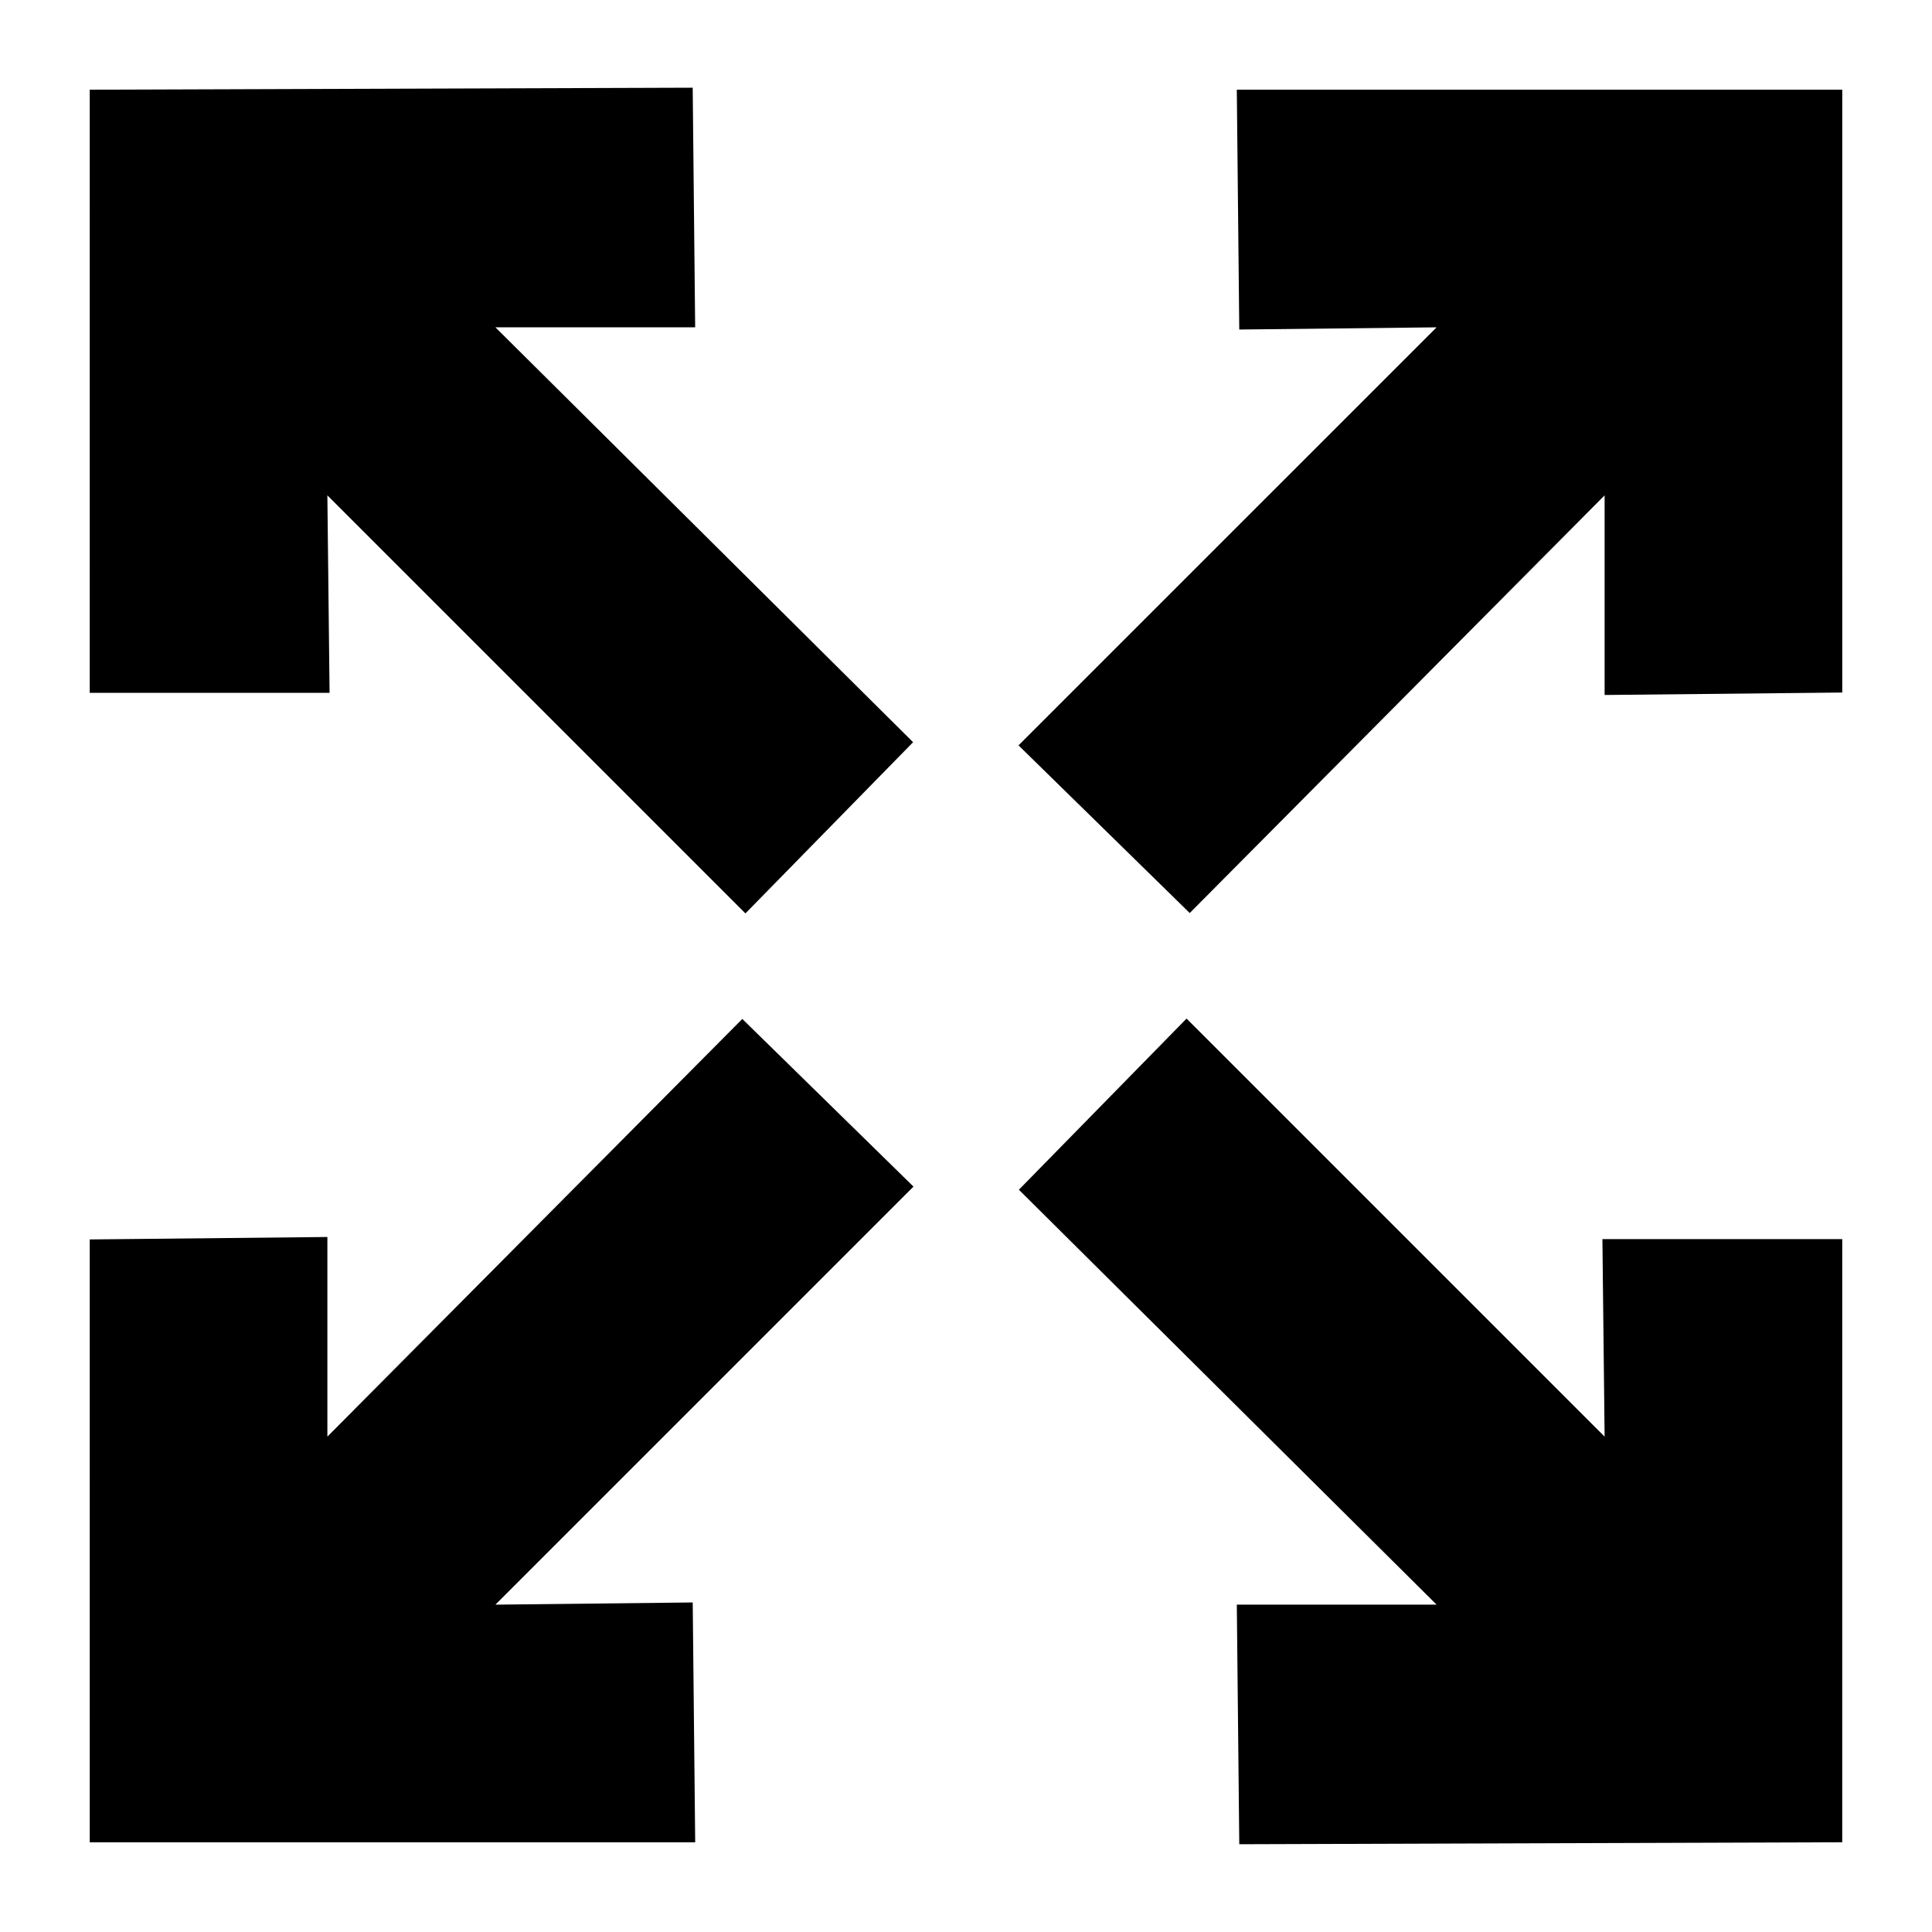
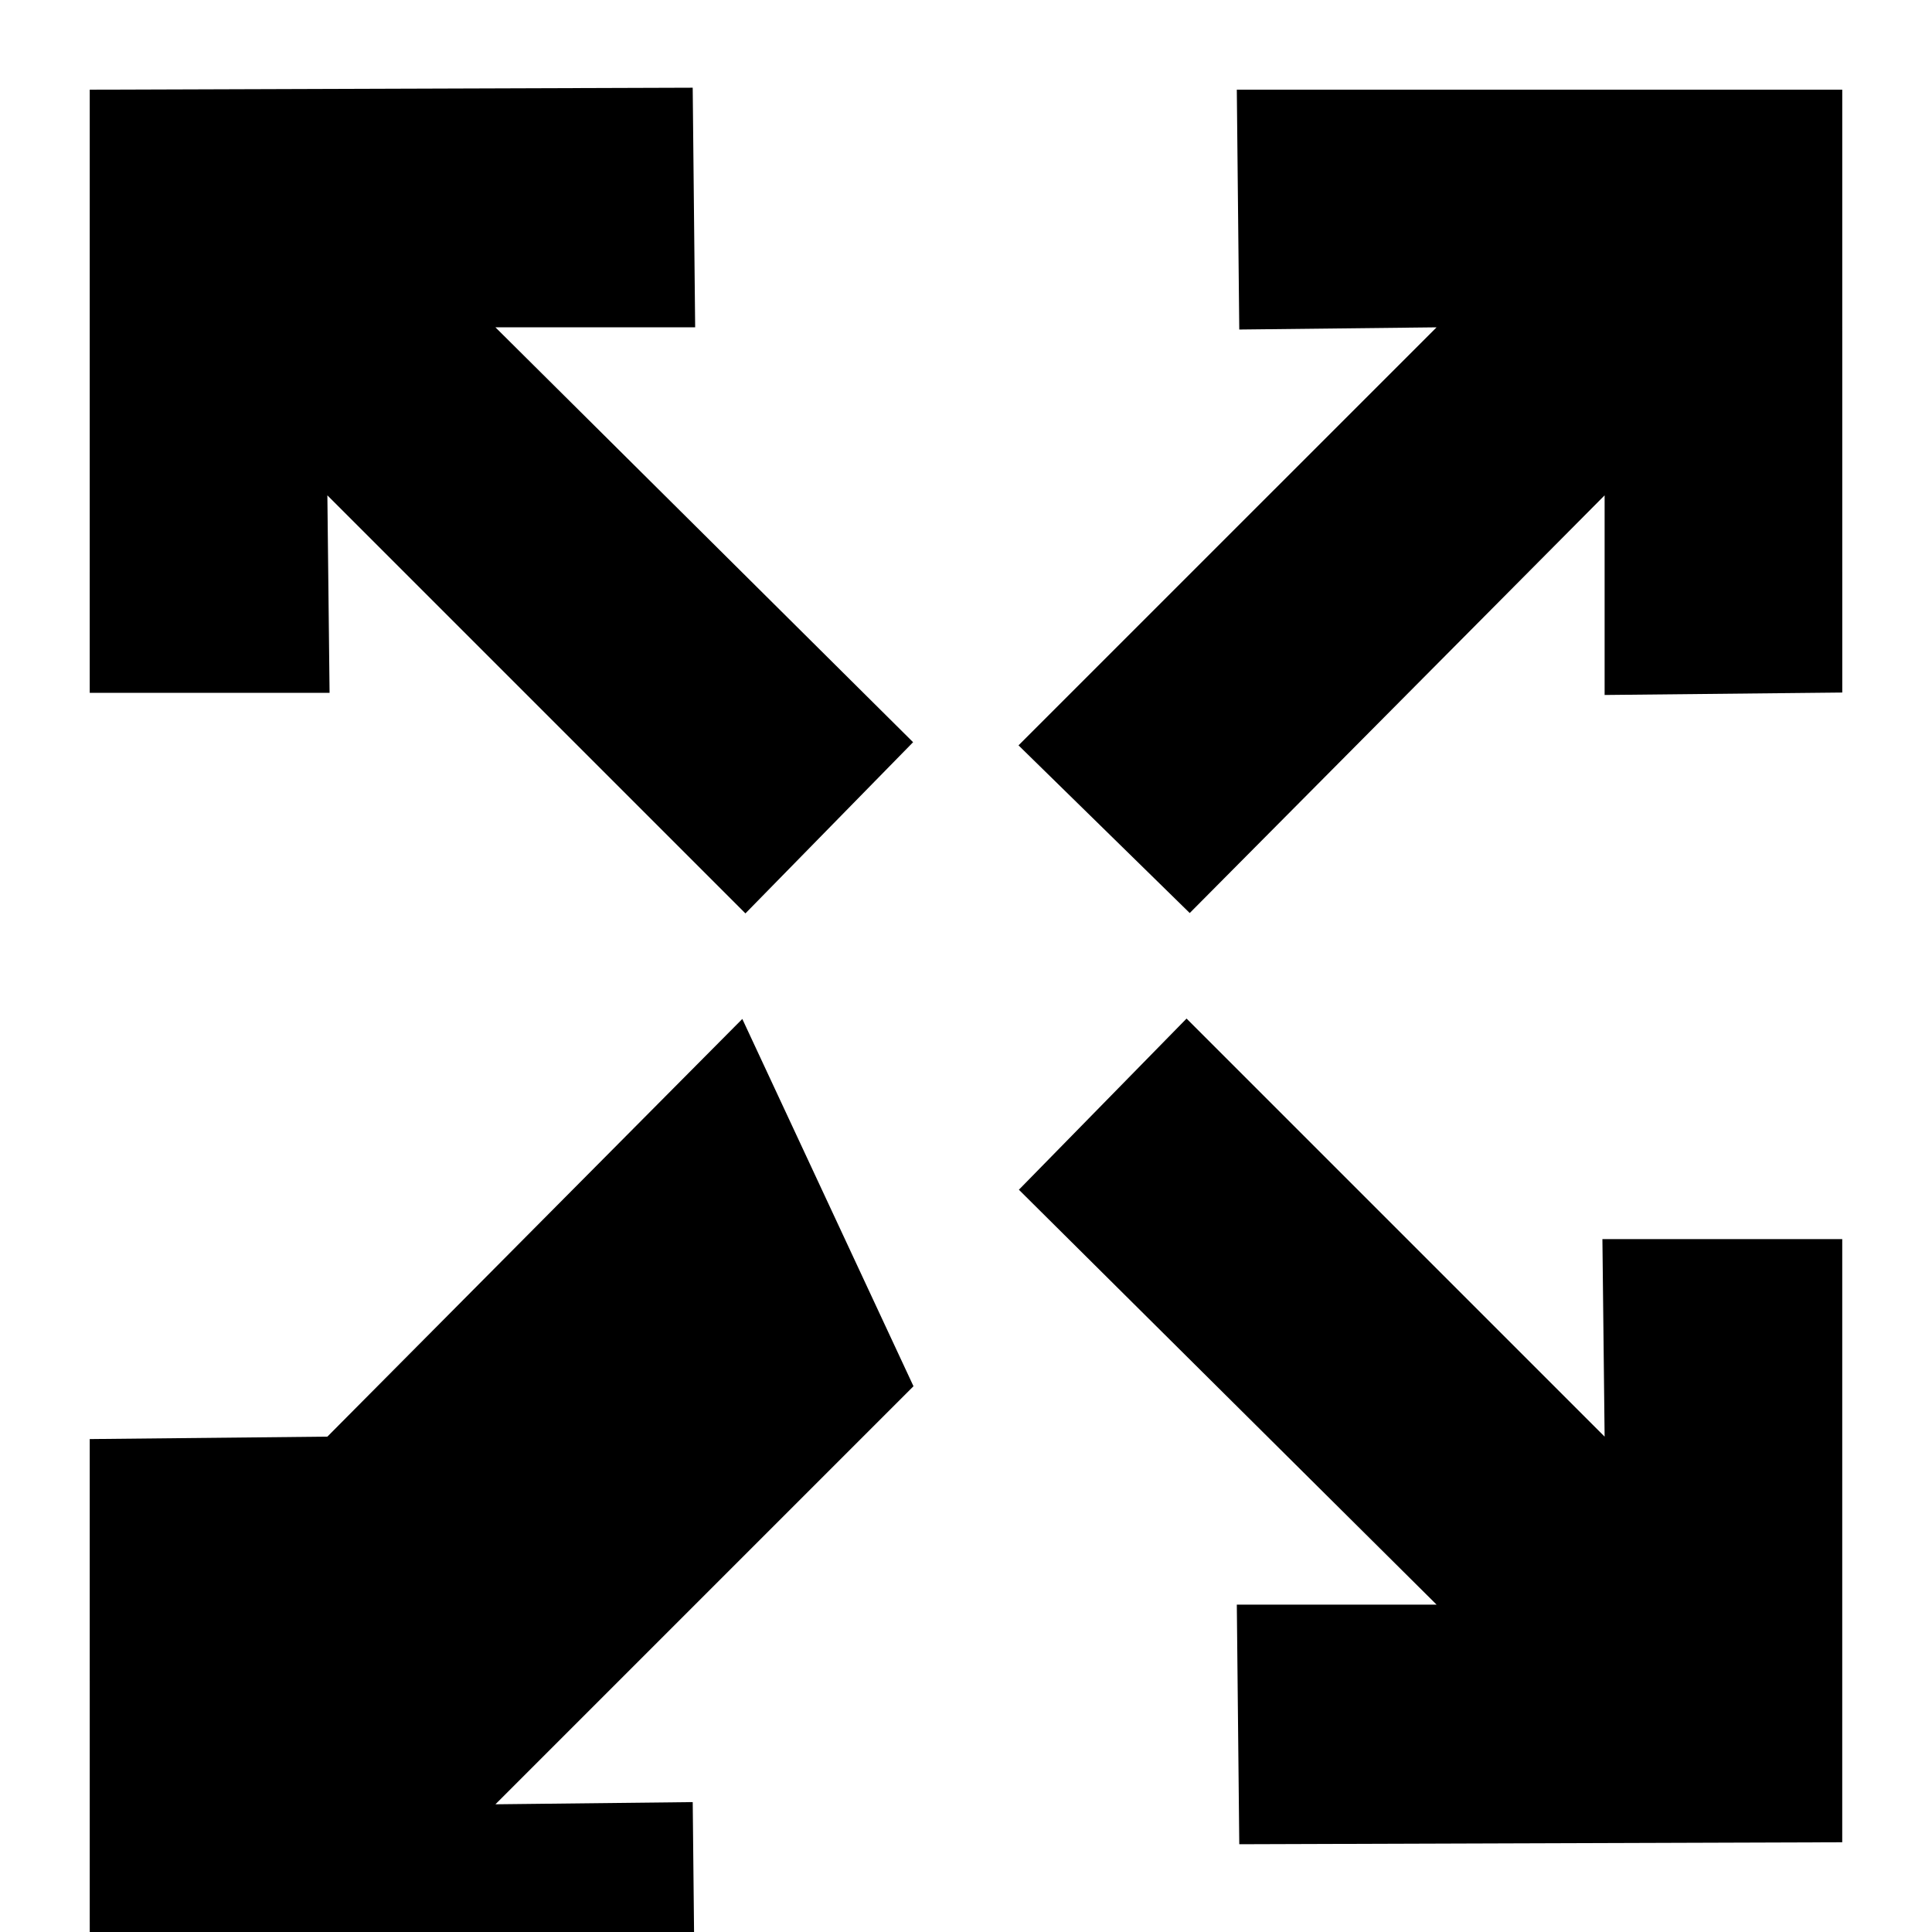
<svg xmlns="http://www.w3.org/2000/svg" fill="#000000" width="800px" height="800px" version="1.1" viewBox="144 144 512 512">
-   <path d="m231.34 327.61h-63.562l0.004-159.84 159.79-0.527 0.652 63.5h-52.934l110.69 109.95-44.434 45.367-110.79-110.79zm109.38 86.422-109.96 110.69v-52.906l-62.98 0.648 0.004 159.76h160.45l-0.656-63.555-52.285 0.582 110.79-110.79zm228.52 110.69-110.79-110.79-44.434 45.359 110.69 109.95h-52.938l0.652 63.5 159.79-0.523 0.004-159.84h-63.559zm-109.95-138.76 109.95-110.69v52.906l62.98-0.648-0.004-159.76h-160.45l0.652 63.559 52.289-0.582-110.79 110.78z" />
+   <path d="m231.34 327.61h-63.562l0.004-159.84 159.79-0.527 0.652 63.5h-52.934l110.69 109.95-44.434 45.367-110.79-110.79zm109.38 86.422-109.96 110.69l-62.98 0.648 0.004 159.76h160.45l-0.656-63.555-52.285 0.582 110.79-110.79zm228.52 110.69-110.79-110.79-44.434 45.359 110.69 109.95h-52.938l0.652 63.5 159.79-0.523 0.004-159.84h-63.559zm-109.95-138.76 109.95-110.69v52.906l62.98-0.648-0.004-159.76h-160.45l0.652 63.559 52.289-0.582-110.79 110.78z" />
</svg>